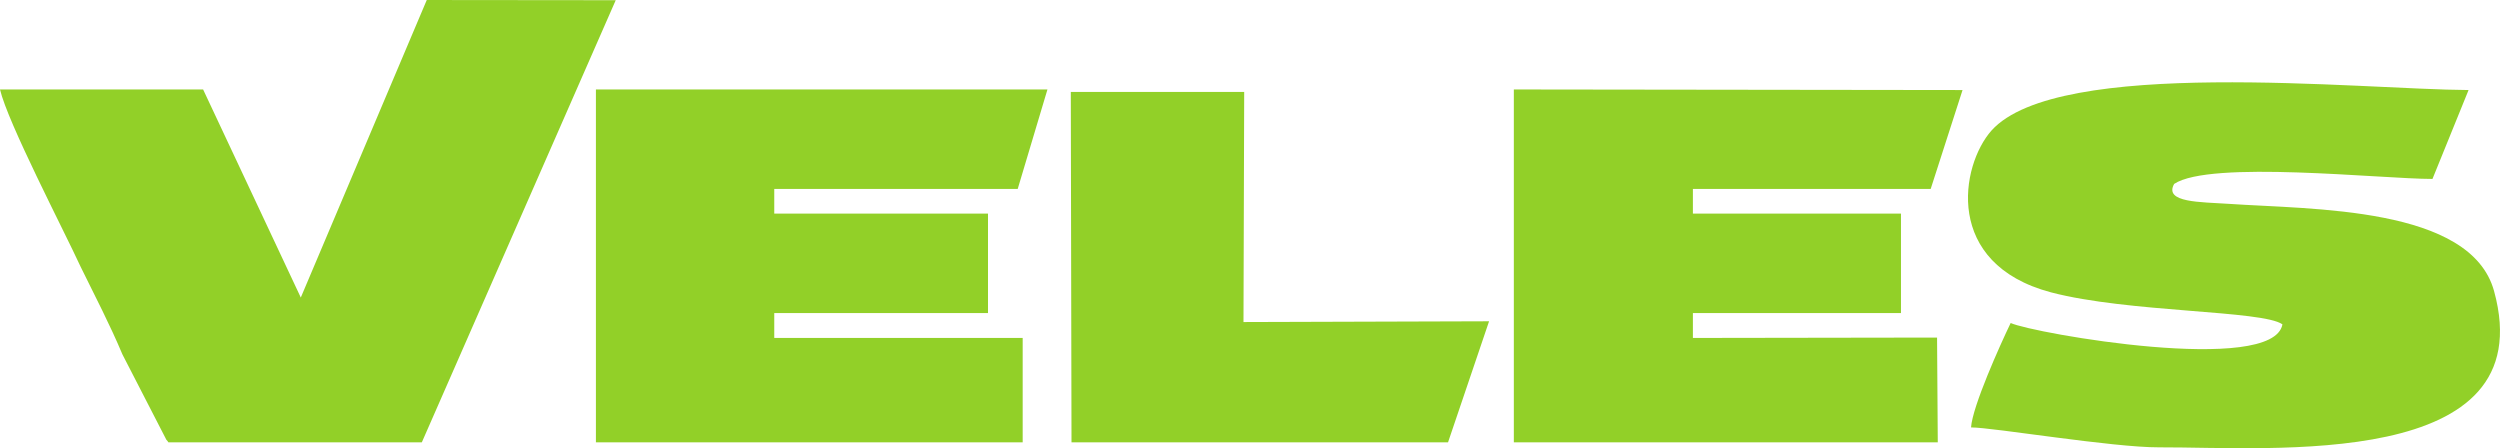
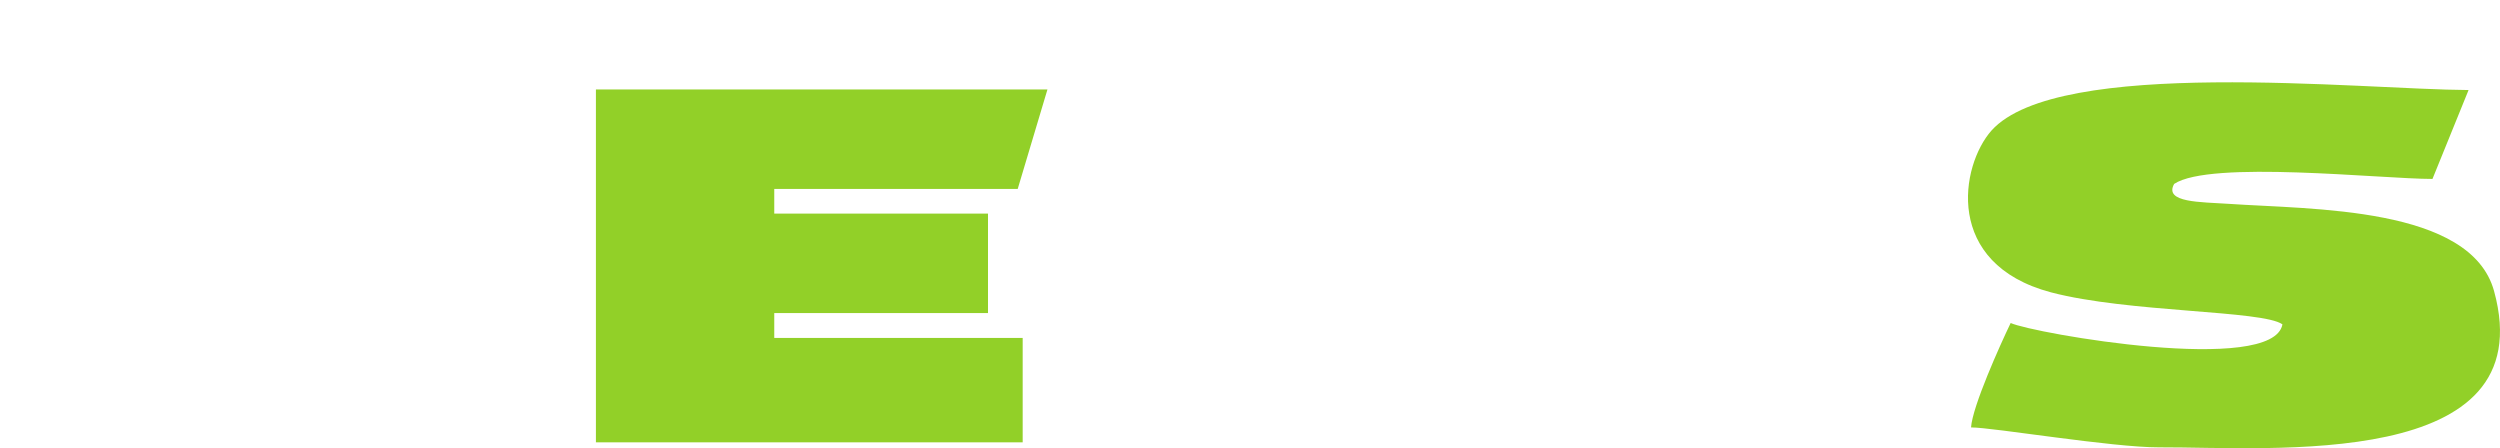
<svg xmlns="http://www.w3.org/2000/svg" xml:space="preserve" width="72.603mm" height="13.017mm" version="1.1" style="shape-rendering:geometricPrecision; text-rendering:geometricPrecision; image-rendering:optimizeQuality; fill-rule:evenodd; clip-rule:evenodd" viewBox="0 0 5250.42 941.34">
  <defs>
    <style type="text/css"> .fil0 {fill:#92D028} </style>
  </defs>
  <g id="Слой_x0020_1">
    <g id="_3002553014800">
      <path class="fil0" d="M4793.5 681.18c-19.32,107.43 -523.2,18.91 -570.76,-2.81 -22.3,46.27 -80.26,175.02 -83.23,219.28 46.07,0 297.27,42.25 395.36,41.84 233.36,-0.8 807.09,49.89 703.05,-328.32 -49.05,-177.83 -381.99,-171 -557.38,-183.07 -57.97,-4.02 -136.74,-2.01 -114.45,-41.84 75.8,-50.3 434.02,-10.46 542.52,-10.46l75.8 -186.69c-228.9,-1.21 -862.09,-70.01 -1001.81,84.89 -65.4,73.63 -101.07,280.04 124.86,339.99 162.01,42.65 444.42,37.42 486.04,67.19z" />
-       <path class="fil0" d="M631.7 624.85l-205.12 -436.95 -426.58 0c16.35,69.61 132.28,292.11 169.45,372.58 31.21,63.57 60.94,120.3 87.69,183.87l92.15 179.05c1.49,1.2 2.97,3.62 4.46,5.63l532.12 0 407.26 -928.62 -396.85 -0.4 -264.57 624.85z" />
      <polygon class="fil0" points="1251.51,929.02 2147.79,929.02 2147.79,709.74 1626.08,709.74 1626.08,657.43 2074.96,657.43 2074.96,448.62 1626.08,448.62 1626.08,396.72 2137.38,396.72 2199.81,187.89 1251.51,187.89 " />
-       <polygon class="fil0" points="3179.32,929.02 4069.65,929.02 4068.16,708.94 3555.37,709.74 3555.37,657.43 3992.36,657.43 3992.36,448.62 3555.37,448.62 3555.37,396.72 4054.79,396.72 4121.67,189.1 3179.32,187.89 " />
-       <polygon class="fil0" points="3041.09,929.02 3127.3,674.74 2611.53,676.34 2613.02,193.12 2248.86,193.12 2250.35,929.02 " />
    </g>
  </g>
</svg>